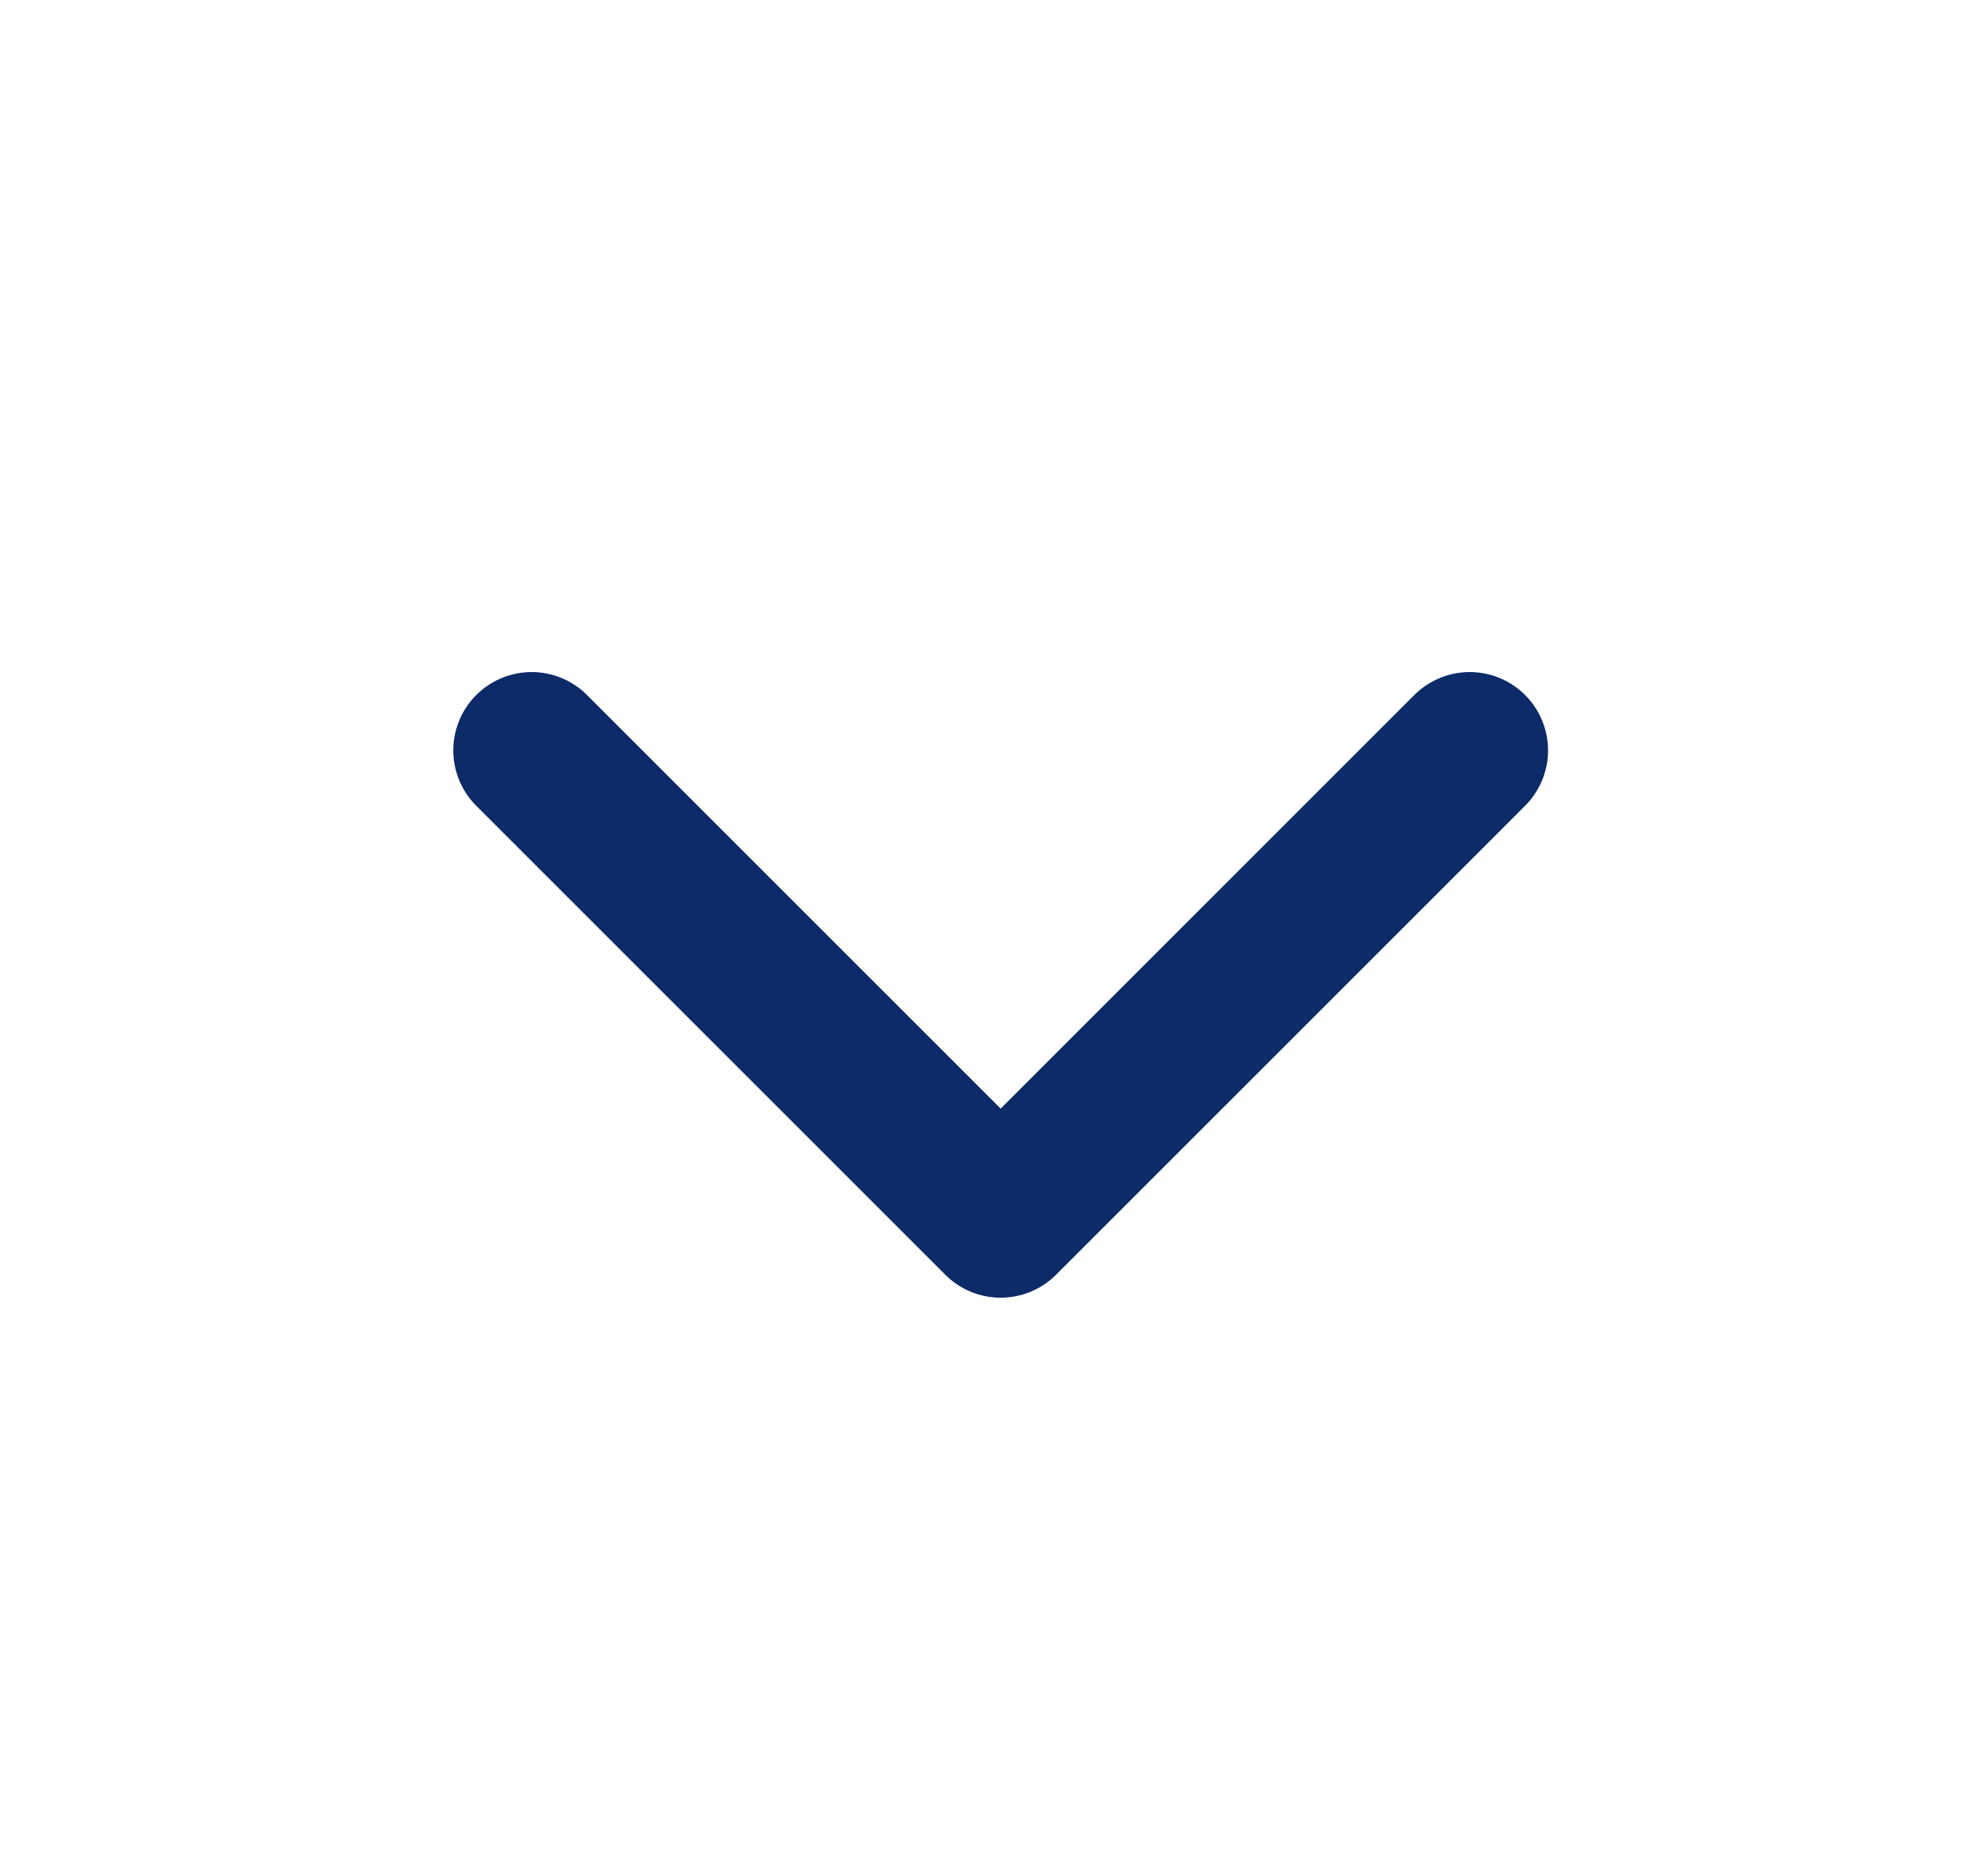
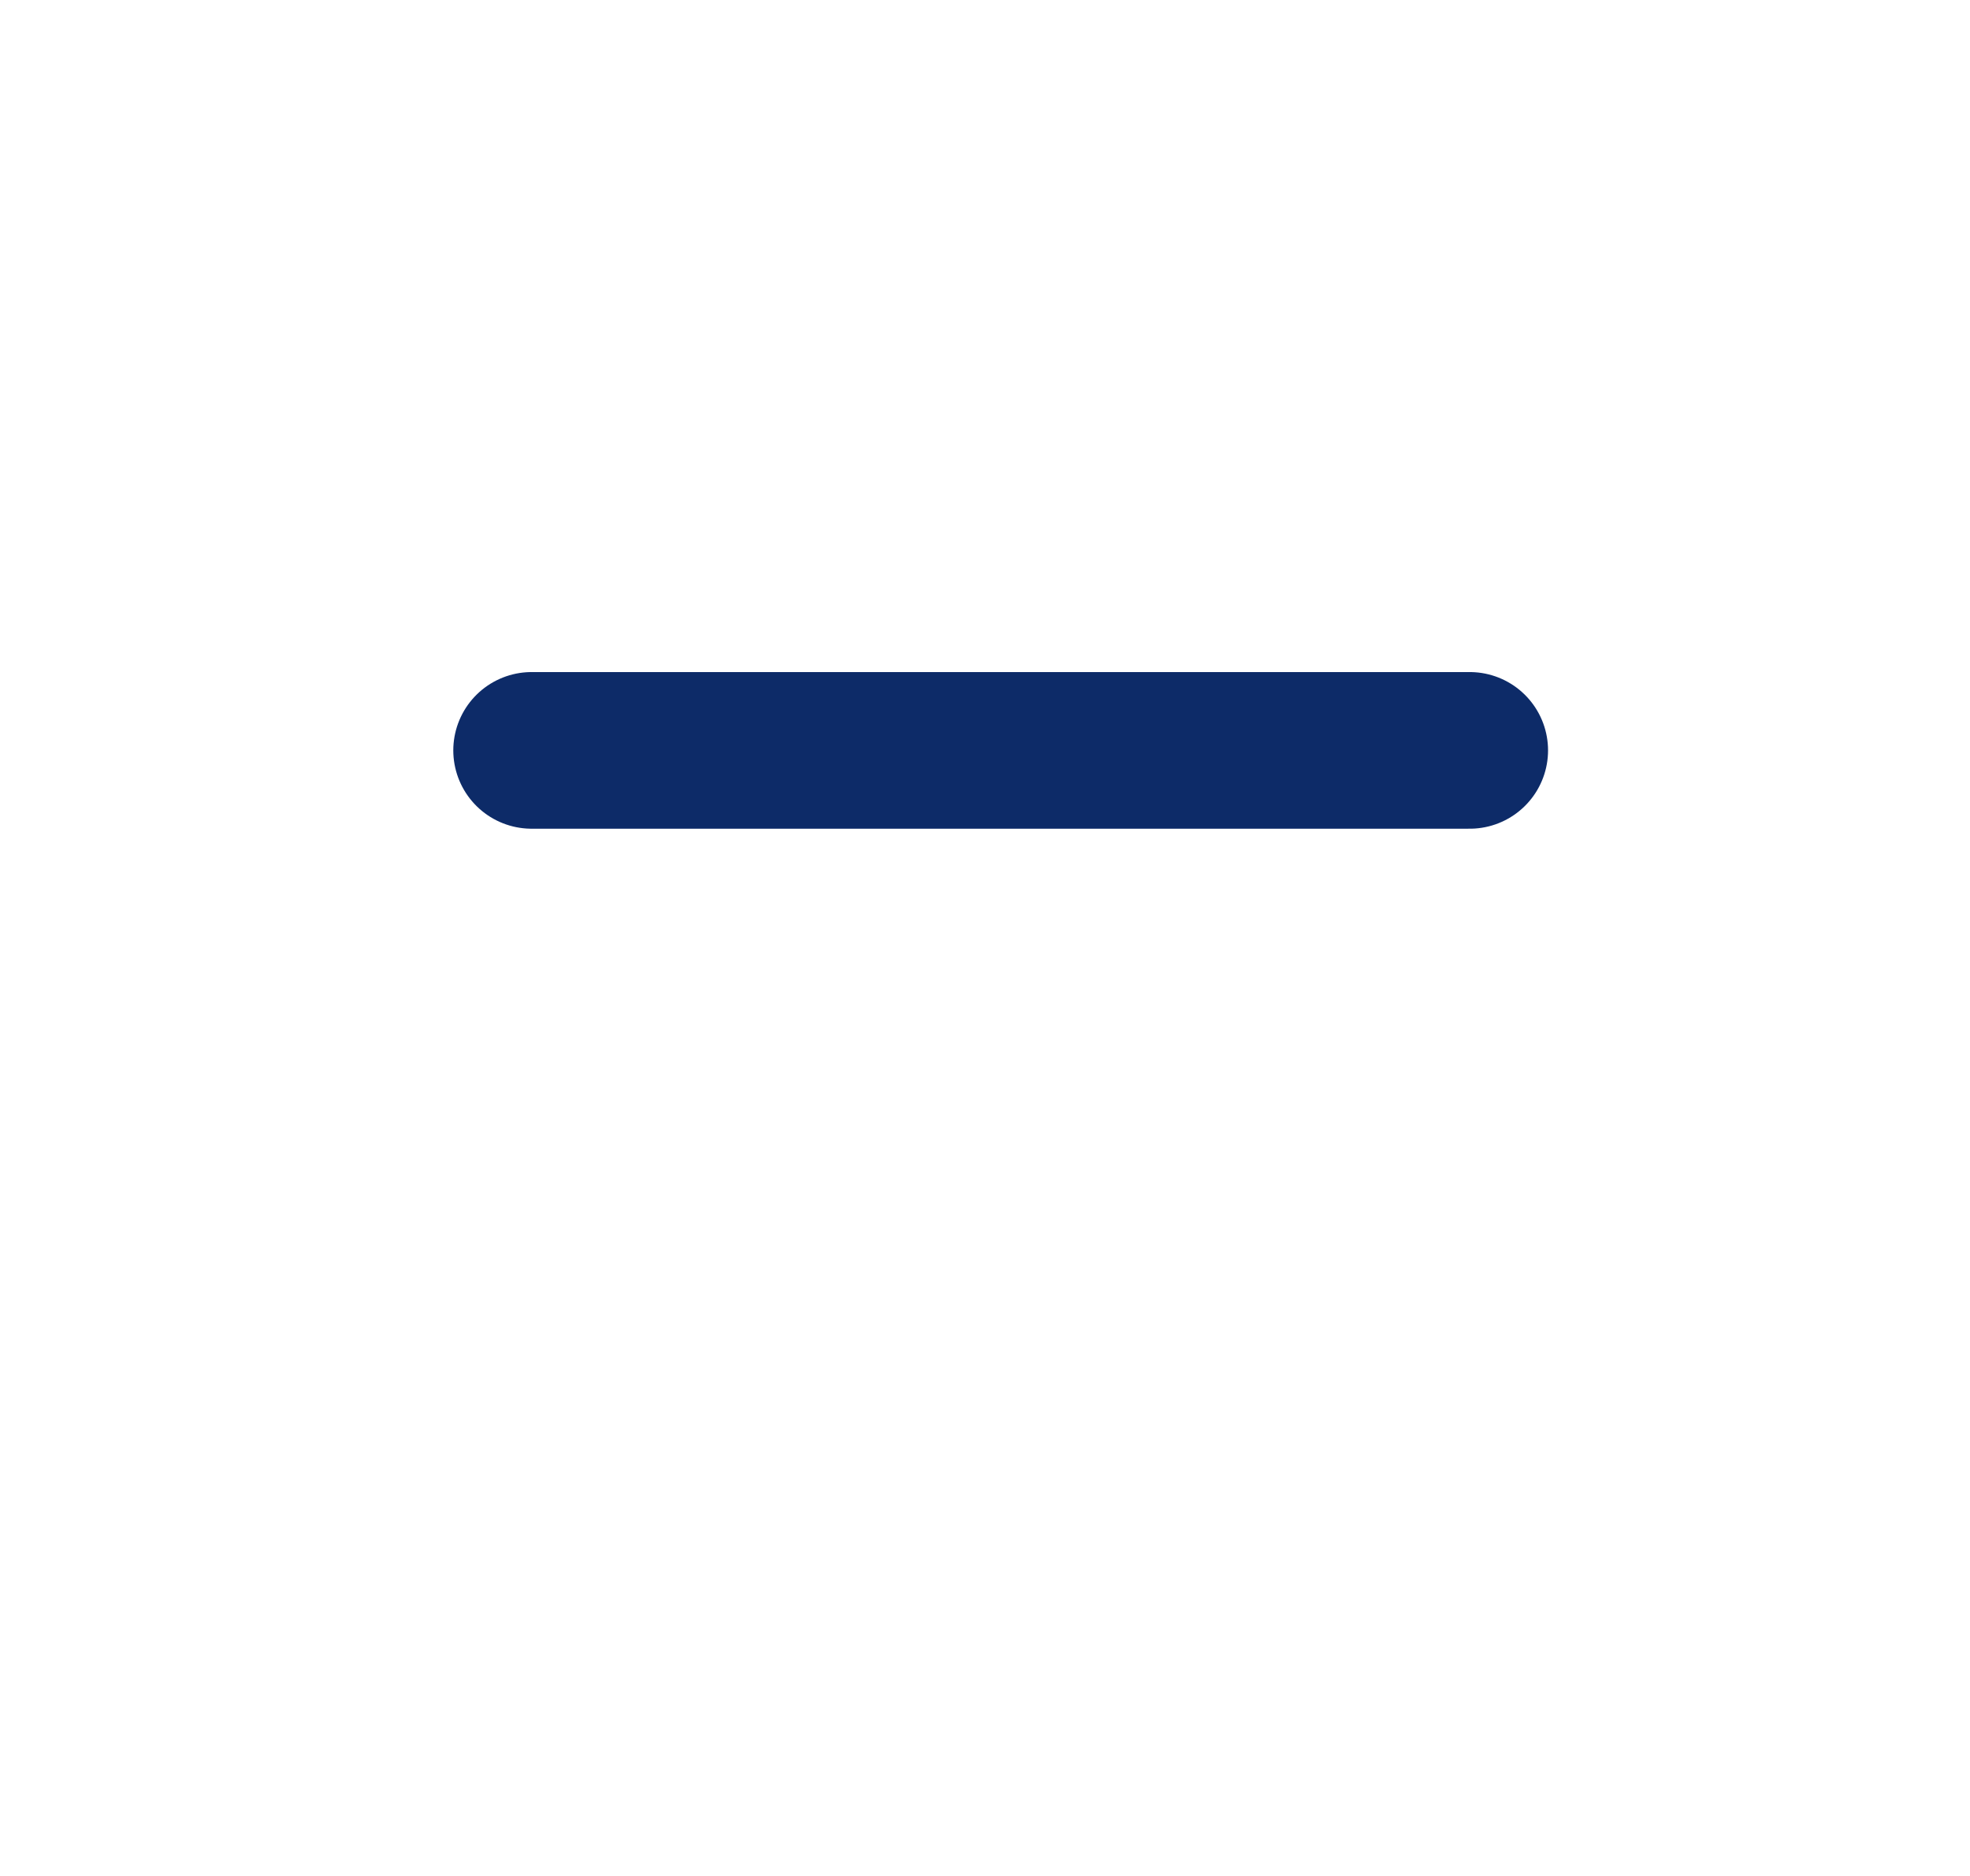
<svg xmlns="http://www.w3.org/2000/svg" width="21" height="20" viewBox="0 0 21 20" fill="none">
  <g id="Media / Icon/Unfilled/cheveron-down">
-     <path id="Icon" d="M15.667 8L10.667 13L5.667 8" stroke="#0D2B68" stroke-width="1.67" stroke-linecap="round" stroke-linejoin="round" />
+     <path id="Icon" d="M15.667 8L5.667 8" stroke="#0D2B68" stroke-width="1.67" stroke-linecap="round" stroke-linejoin="round" />
  </g>
</svg>